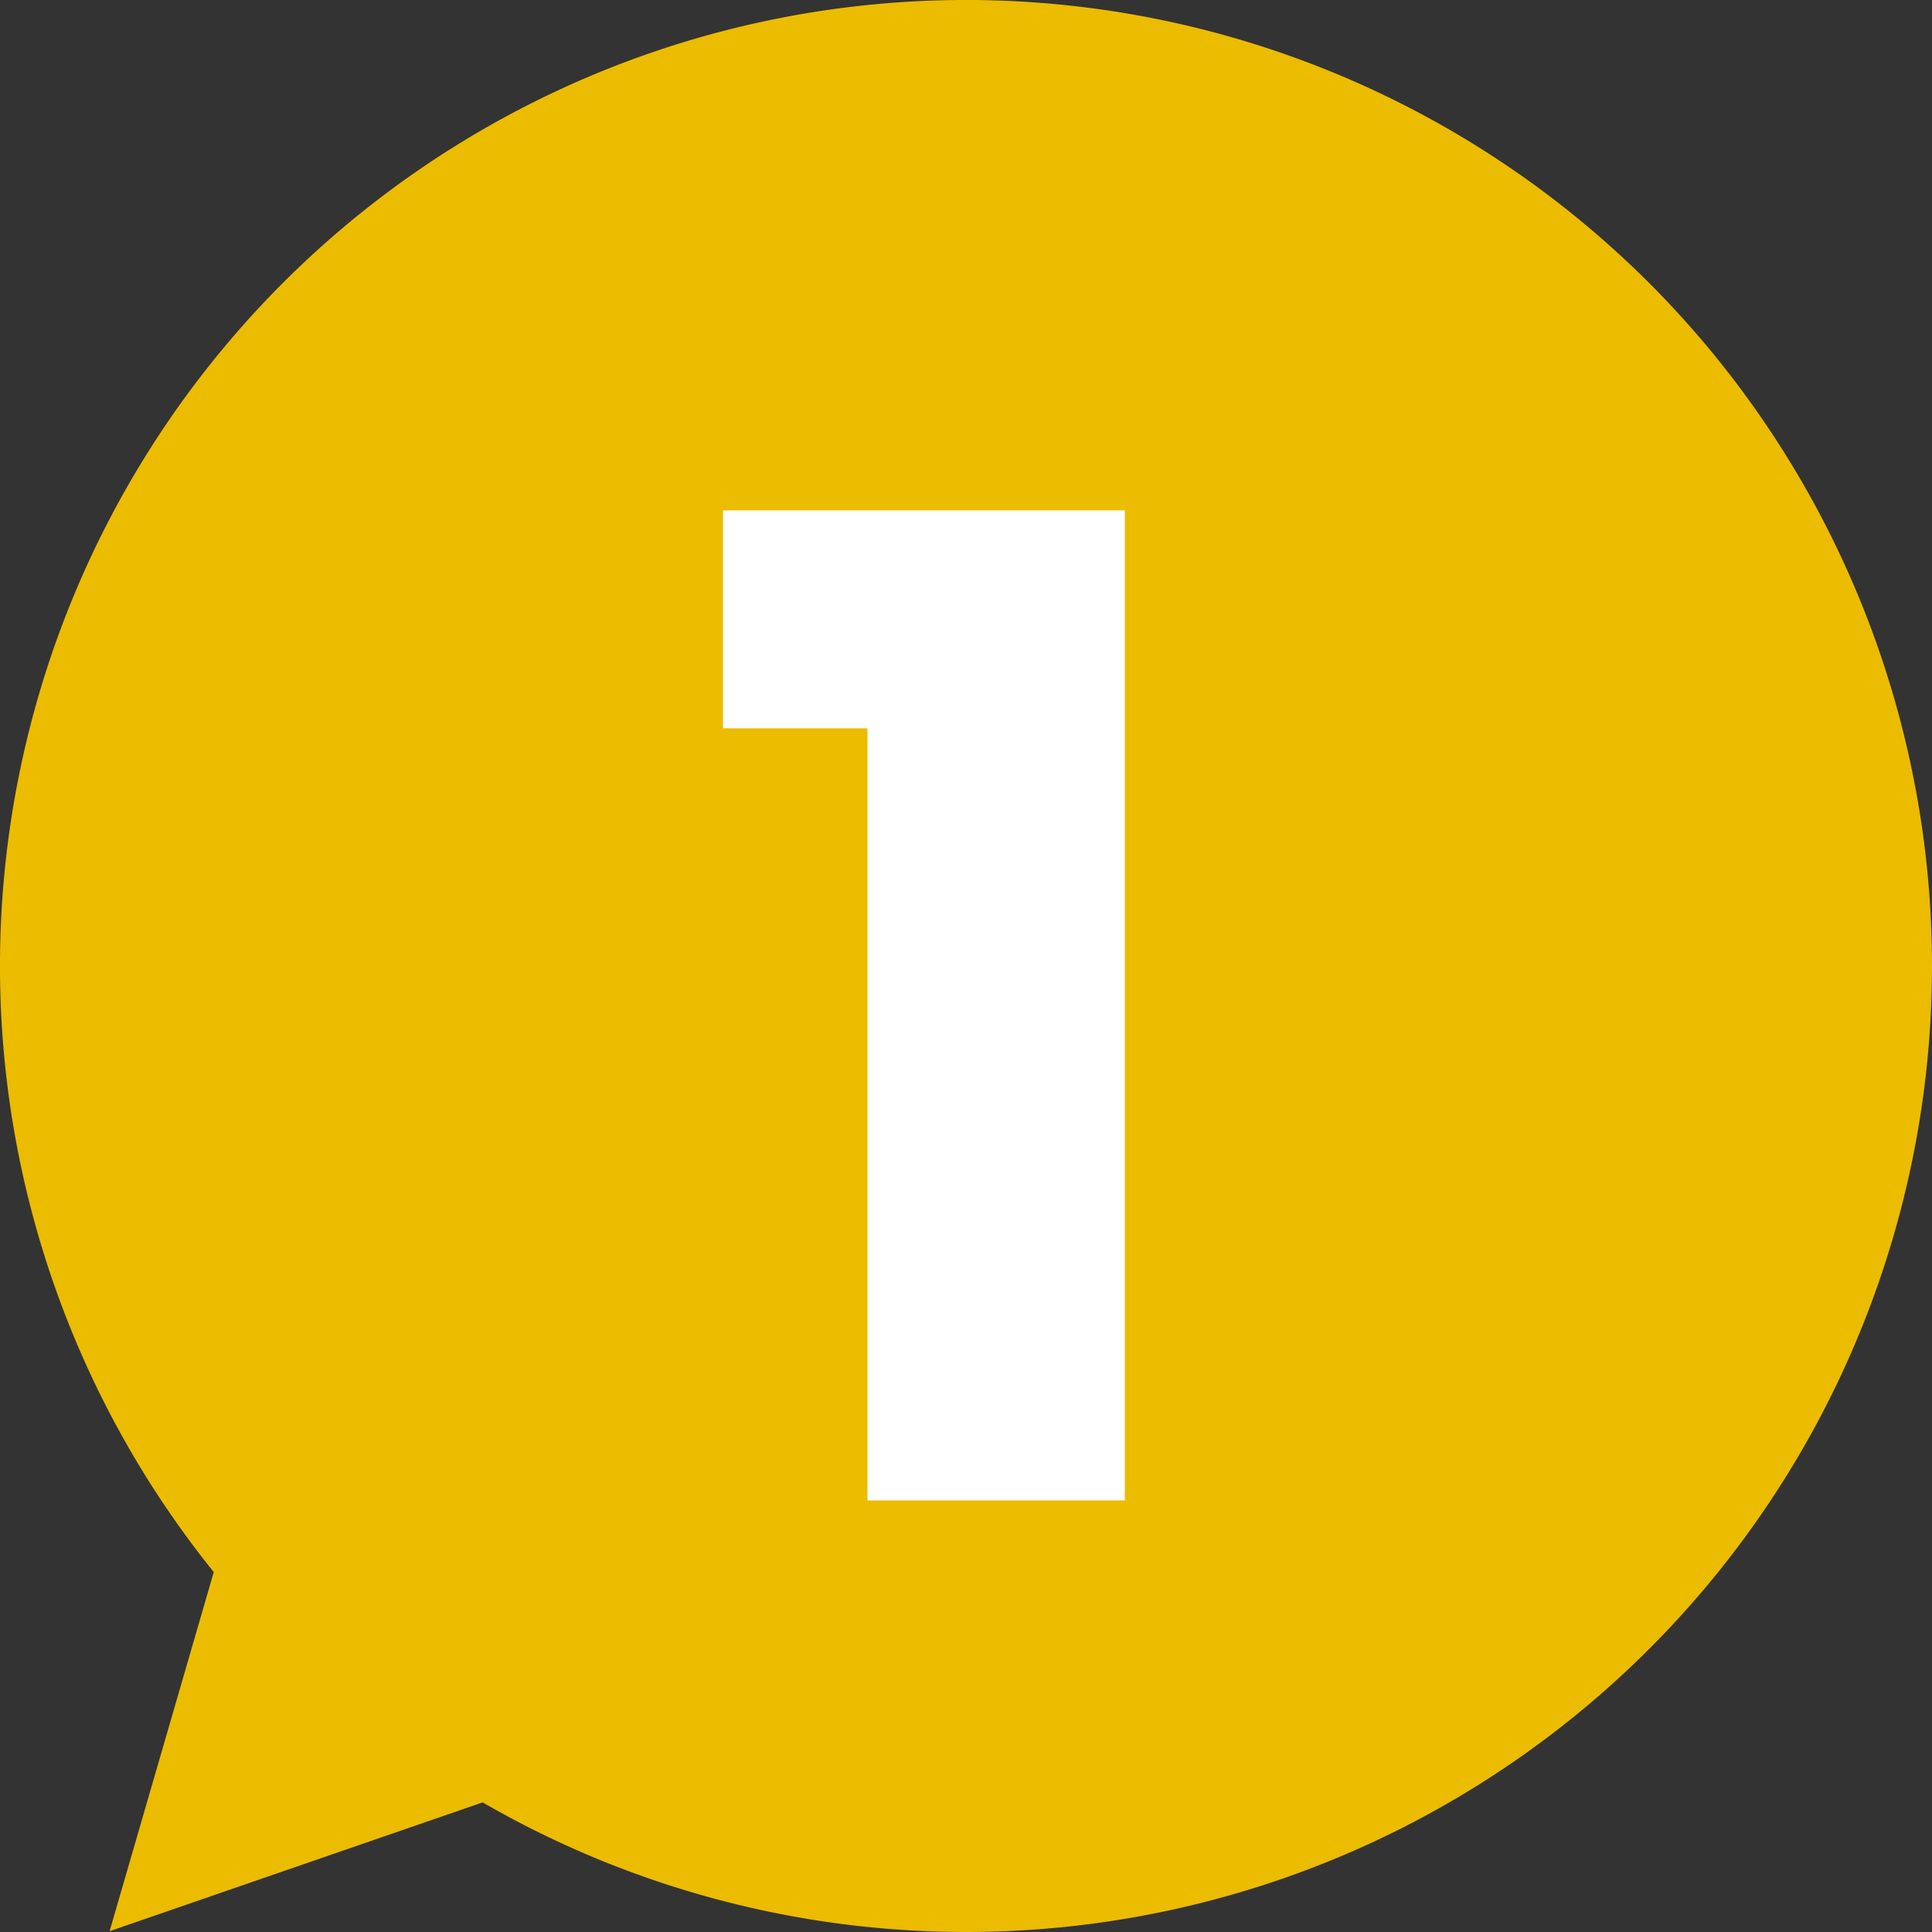
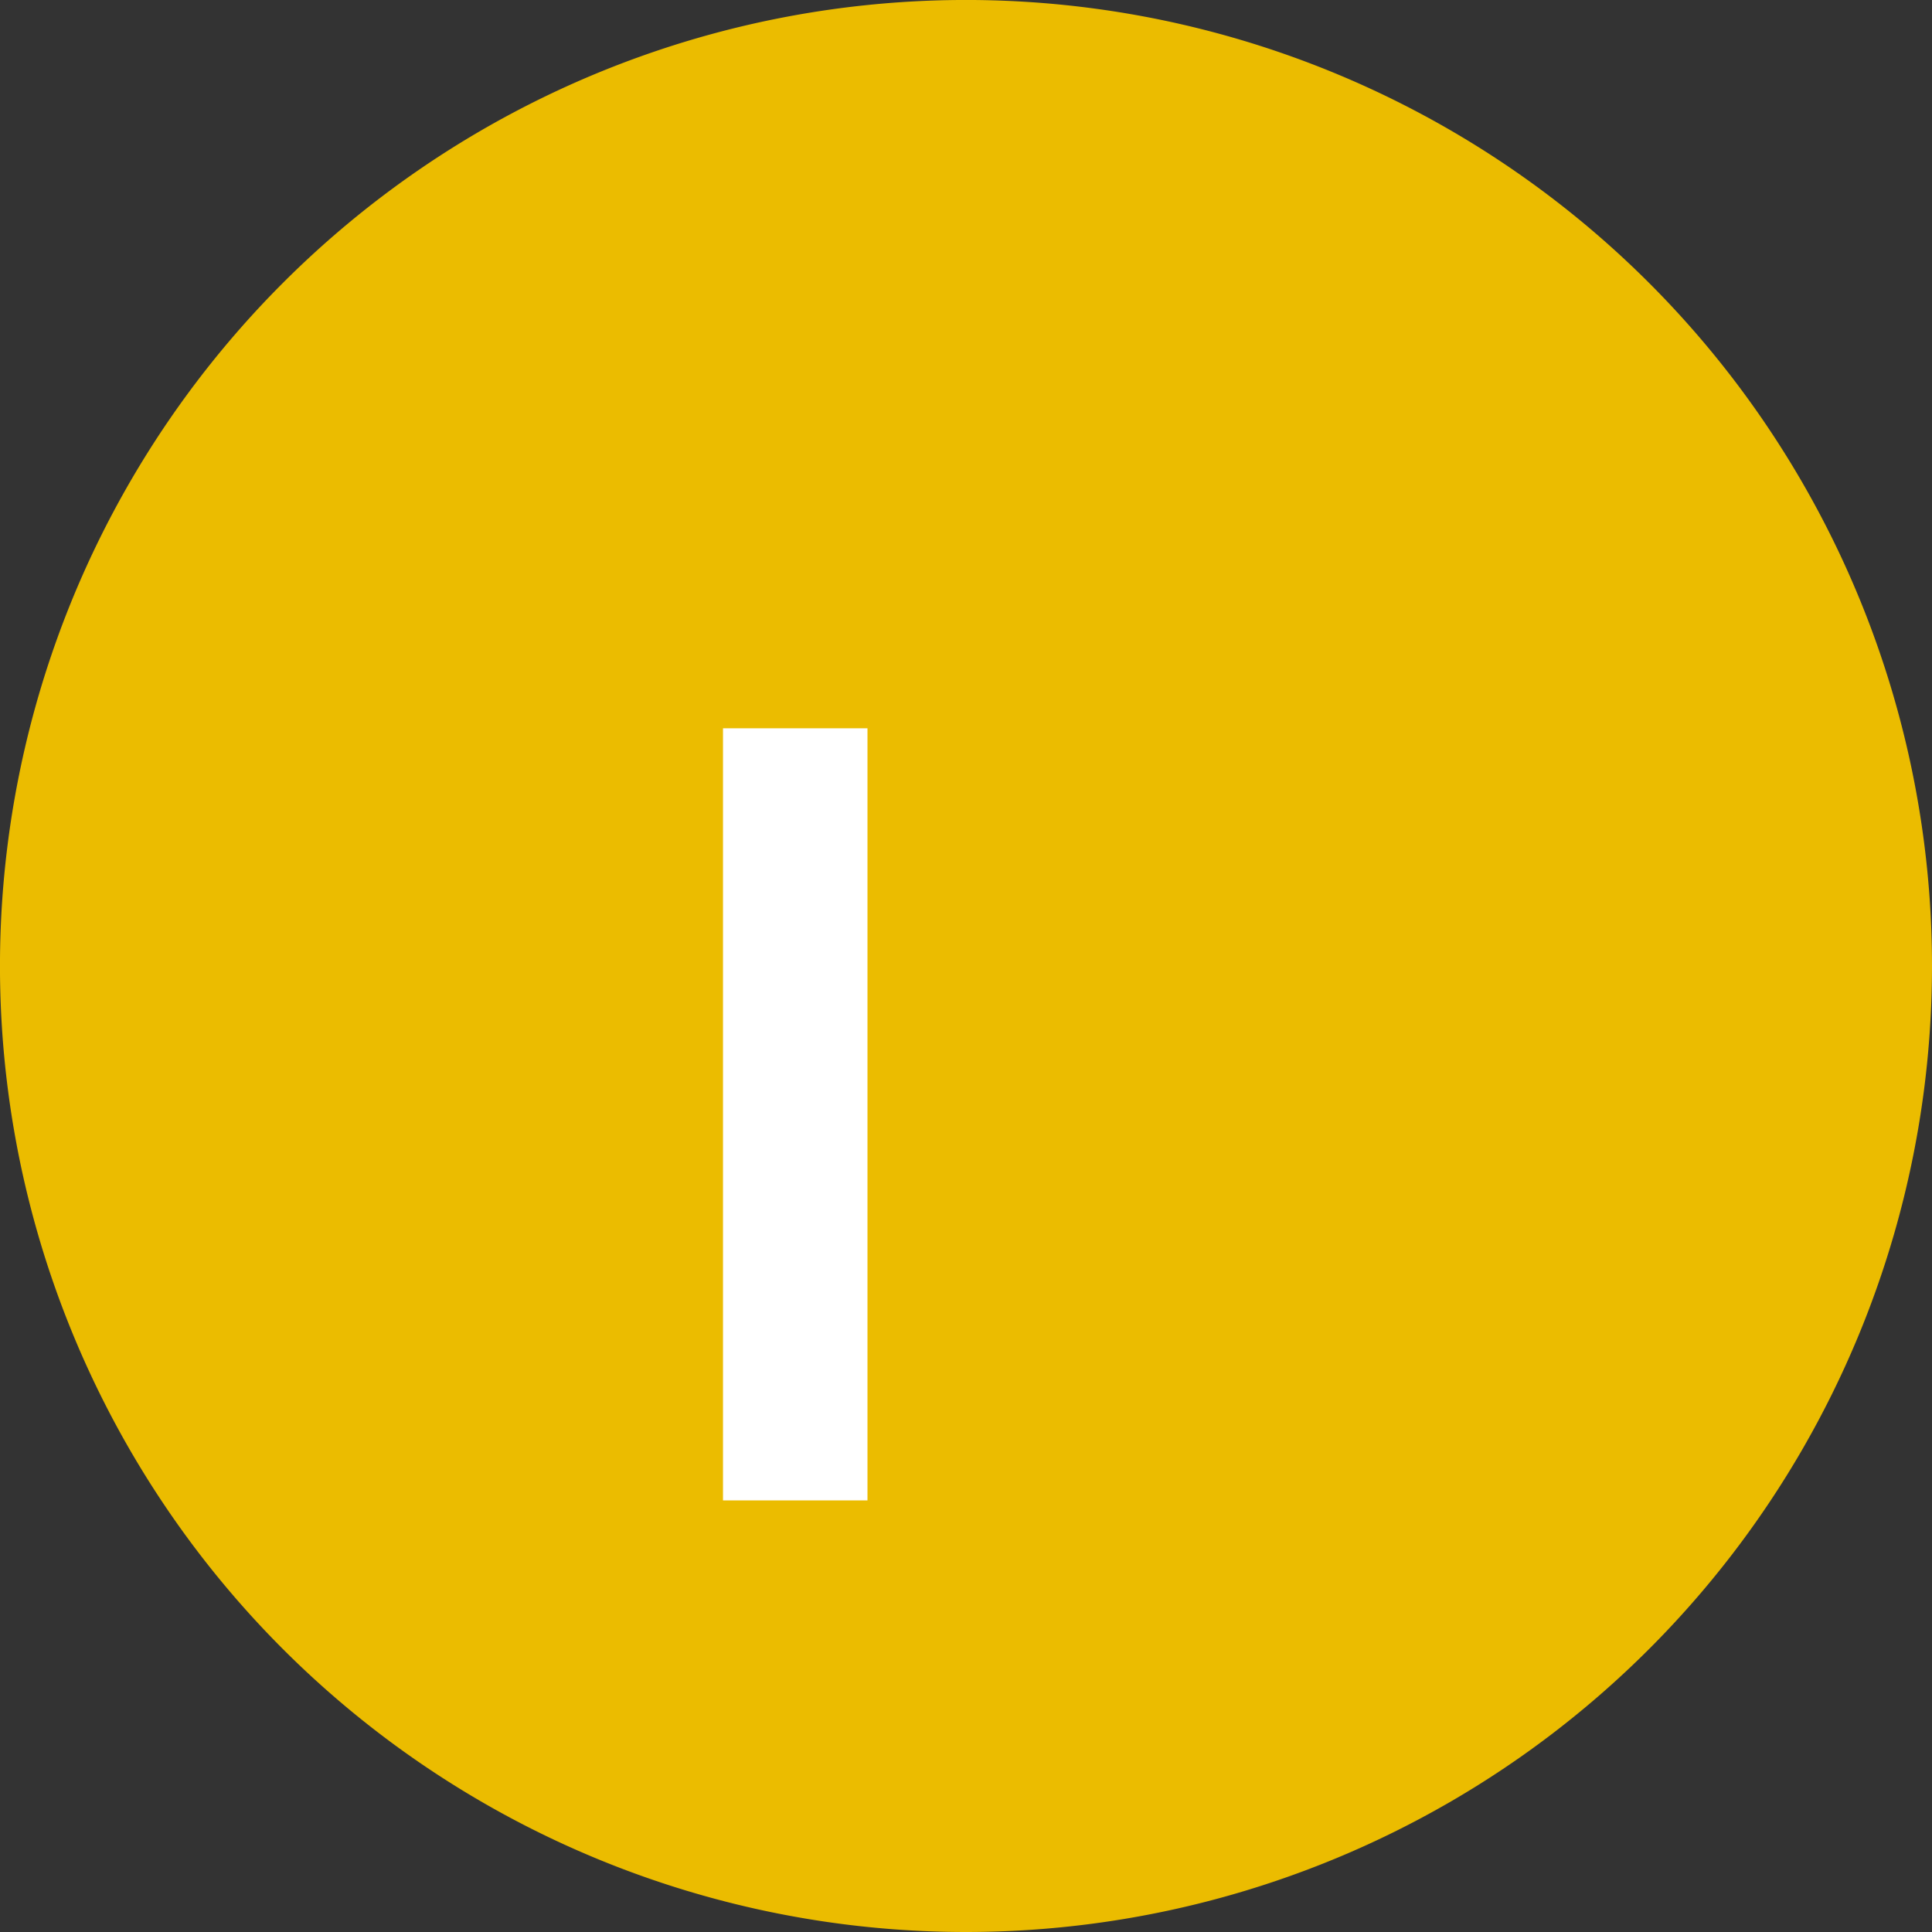
<svg xmlns="http://www.w3.org/2000/svg" width="94.861" height="94.861" viewBox="0 0 94.861 94.861">
  <rect x="0" y="0" width="94.861" height="94.861" fill="#333333" stroke="none" />
  <g id="グループ_371" data-name="グループ 371" transform="translate(-537 -2874)">
    <g id="グループ_370" data-name="グループ 370" transform="translate(537 2874)">
      <path id="パス_1377" data-name="パス 1377" d="M977.615,304.046a47.431,47.431,0,1,0-47.431,47.431,47.432,47.432,0,0,0,47.431-47.431" transform="translate(-882.754 -256.616)" fill="#ebbc00" />
-       <path id="パス_1378" data-name="パス 1378" d="M906.594,279.138H899.5v-10.7H919.23v48.611H906.594Z" transform="translate(-864.001 -243.379)" fill="#fff" />
+       <path id="パス_1378" data-name="パス 1378" d="M906.594,279.138H899.5v-10.7v48.611H906.594Z" transform="translate(-864.001 -243.379)" fill="#fff" />
    </g>
-     <path id="パス_1383" data-name="パス 1383" d="M-2158,2946l-6.619,22.821,23.17-8" transform="translate(2707)" fill="#ebbc00" />
  </g>
</svg>